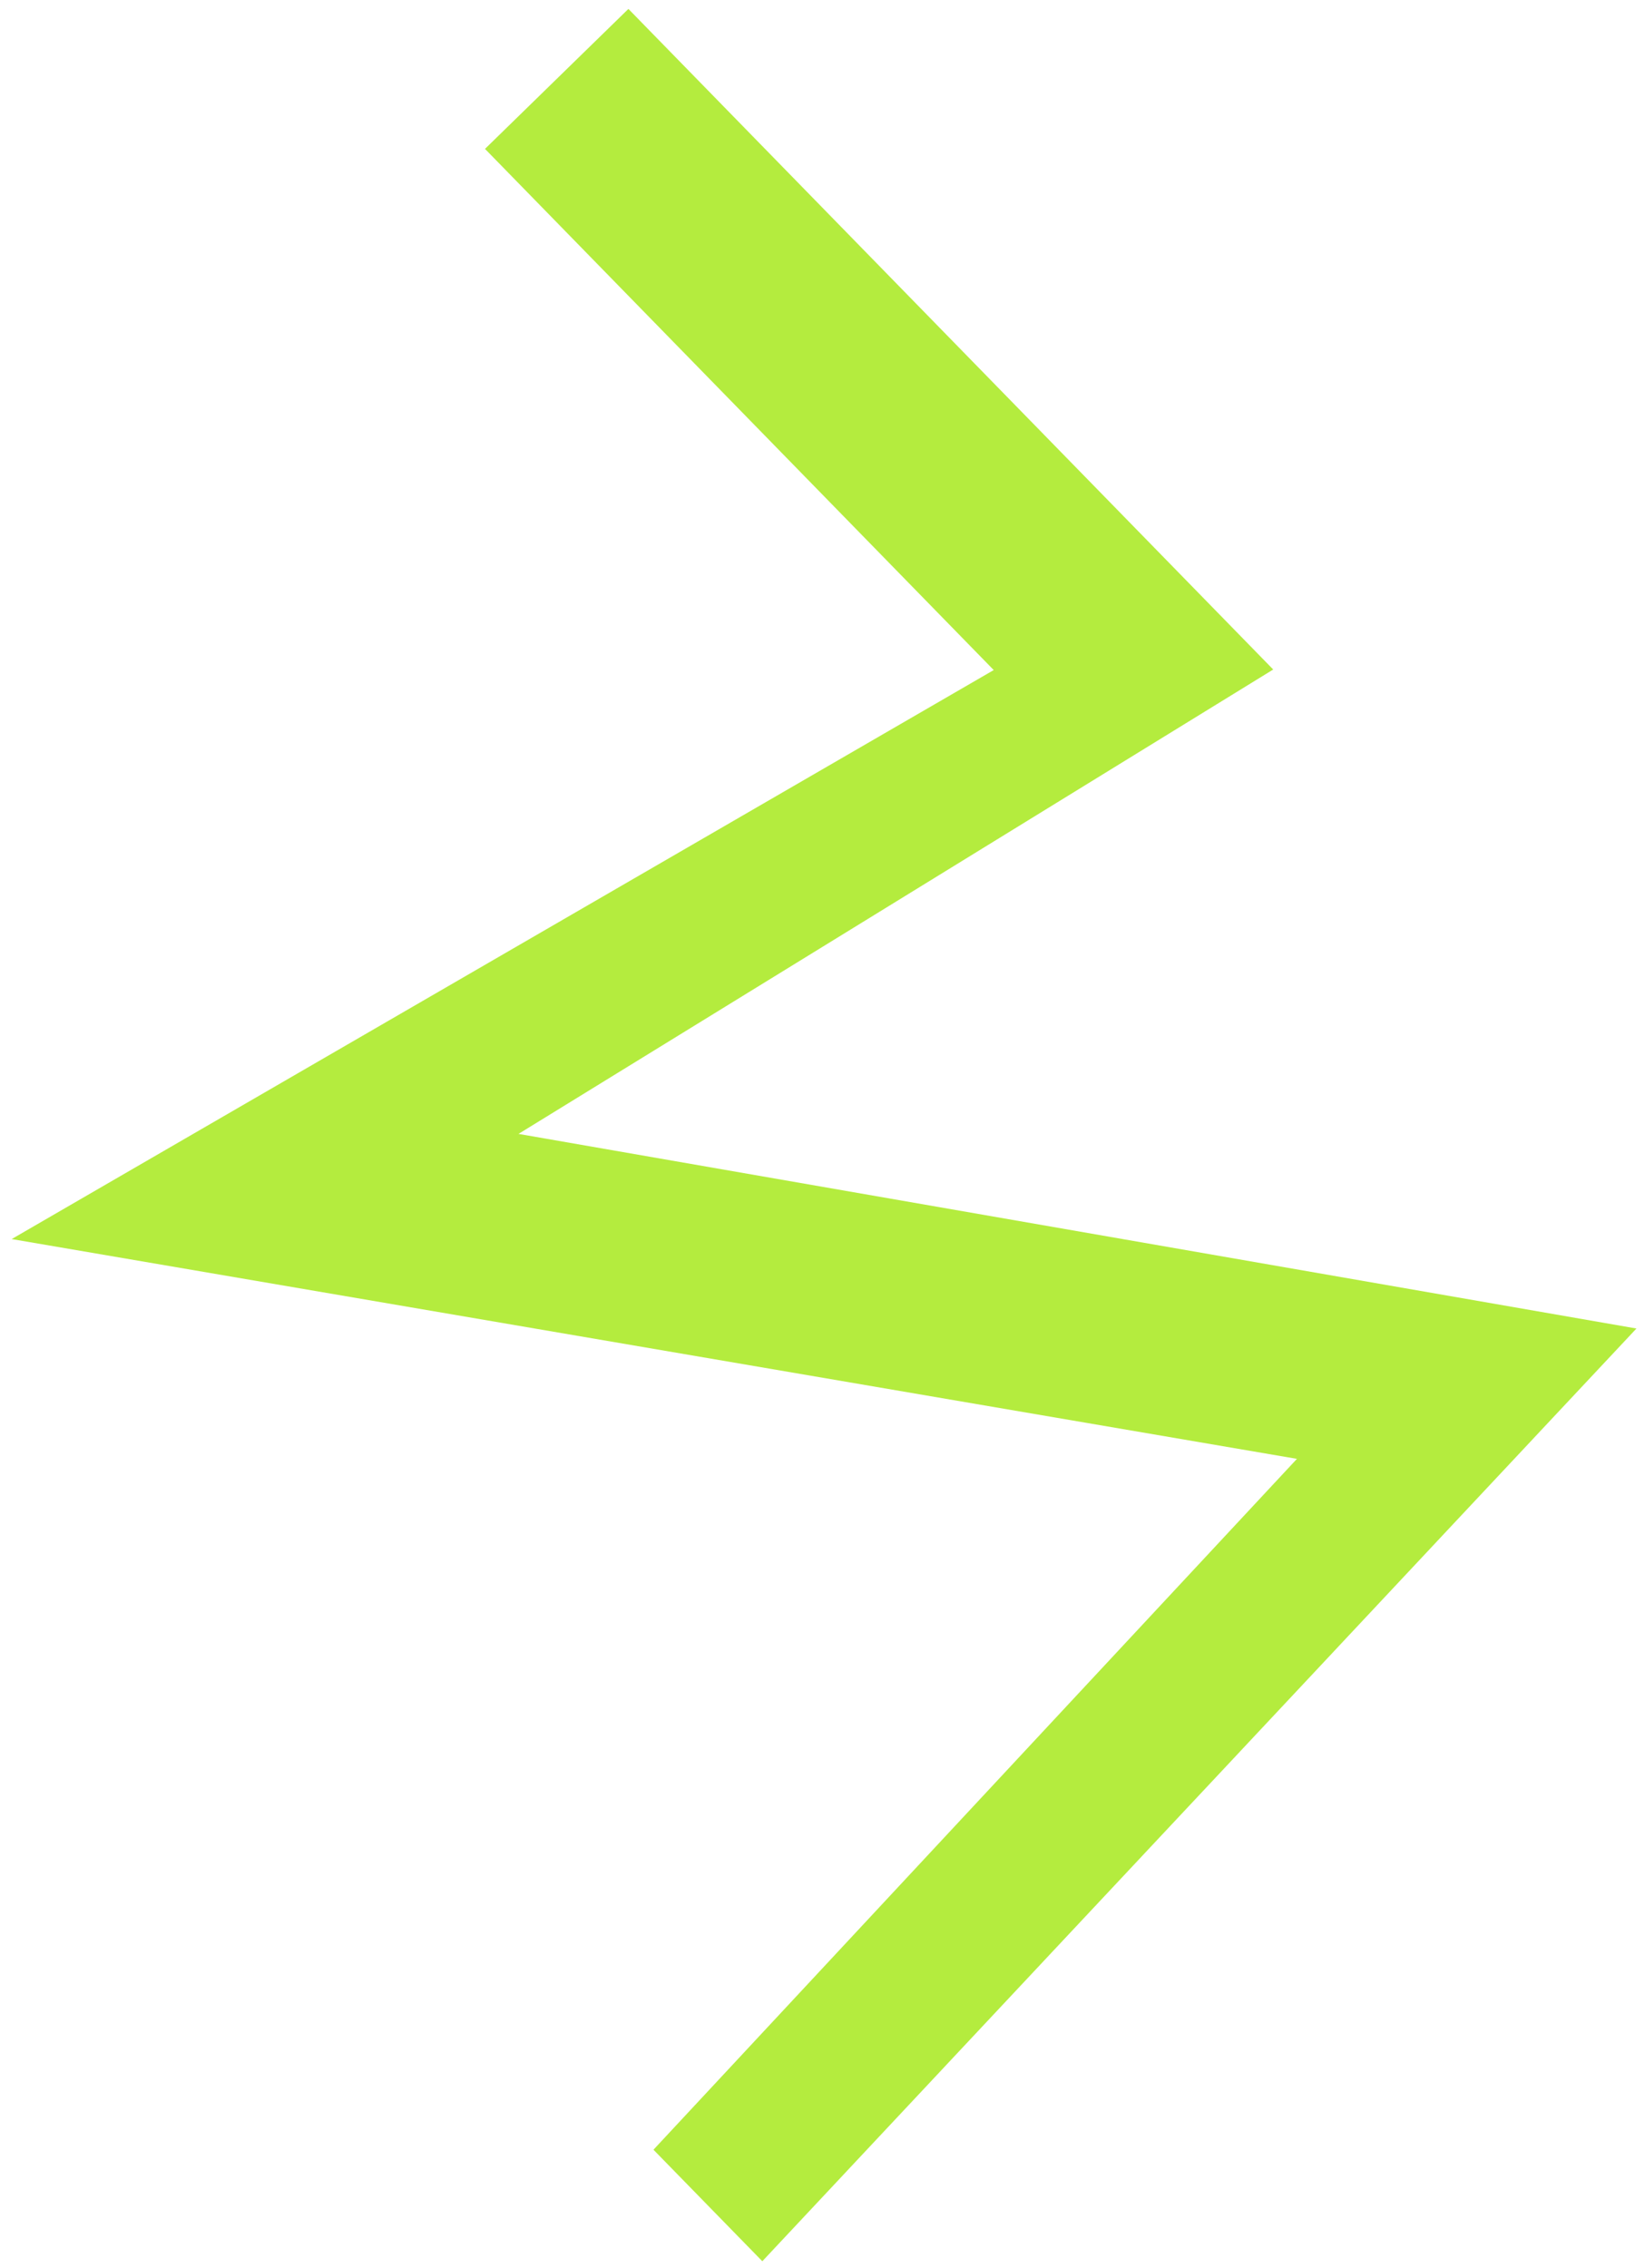
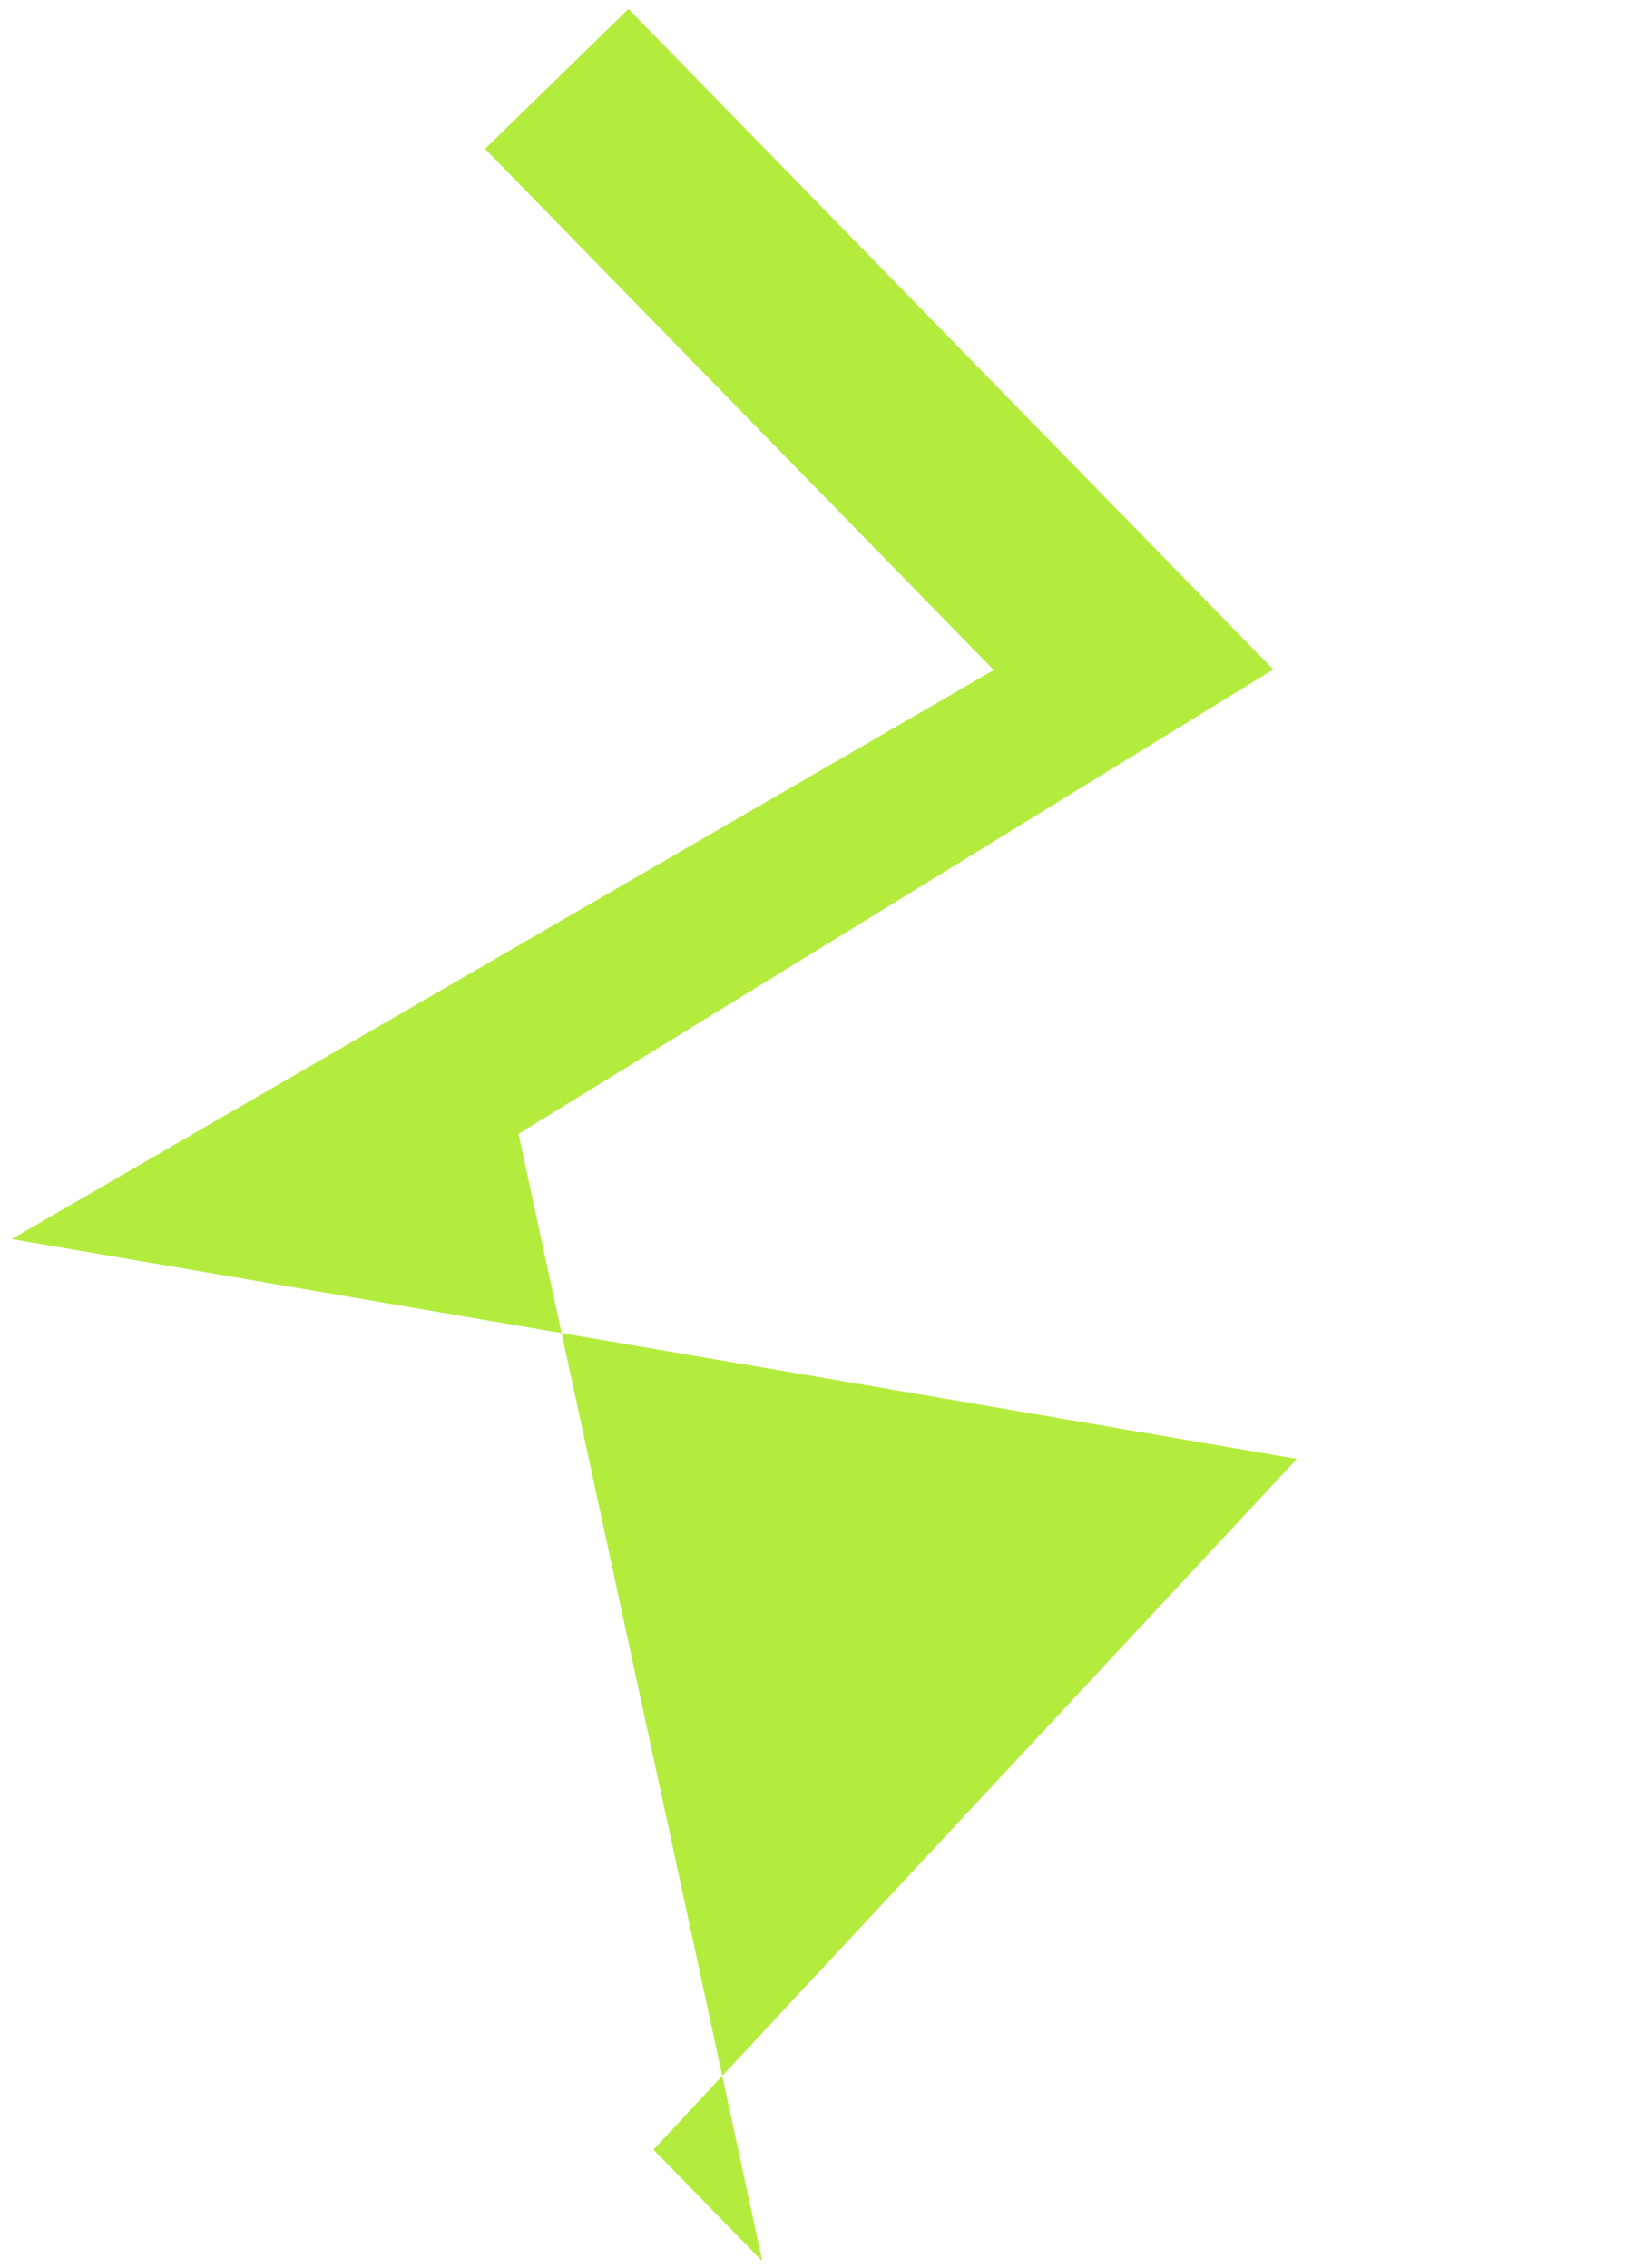
<svg xmlns="http://www.w3.org/2000/svg" width="95" height="131" viewBox="0 0 95 131" fill="none">
-   <path d="M44.025 130.596L37.738 124.155L74.899 84.255L0.674 71.561L57.388 38.699L28.009 8.599L36.291 0.515L73.529 38.667L29.944 65.487L94.506 76.727L44.025 130.596Z" fill="#B4EC3E" />
+   <path d="M44.025 130.596L37.738 124.155L74.899 84.255L0.674 71.561L57.388 38.699L28.009 8.599L36.291 0.515L73.529 38.667L29.944 65.487L44.025 130.596Z" fill="#B4EC3E" />
</svg>